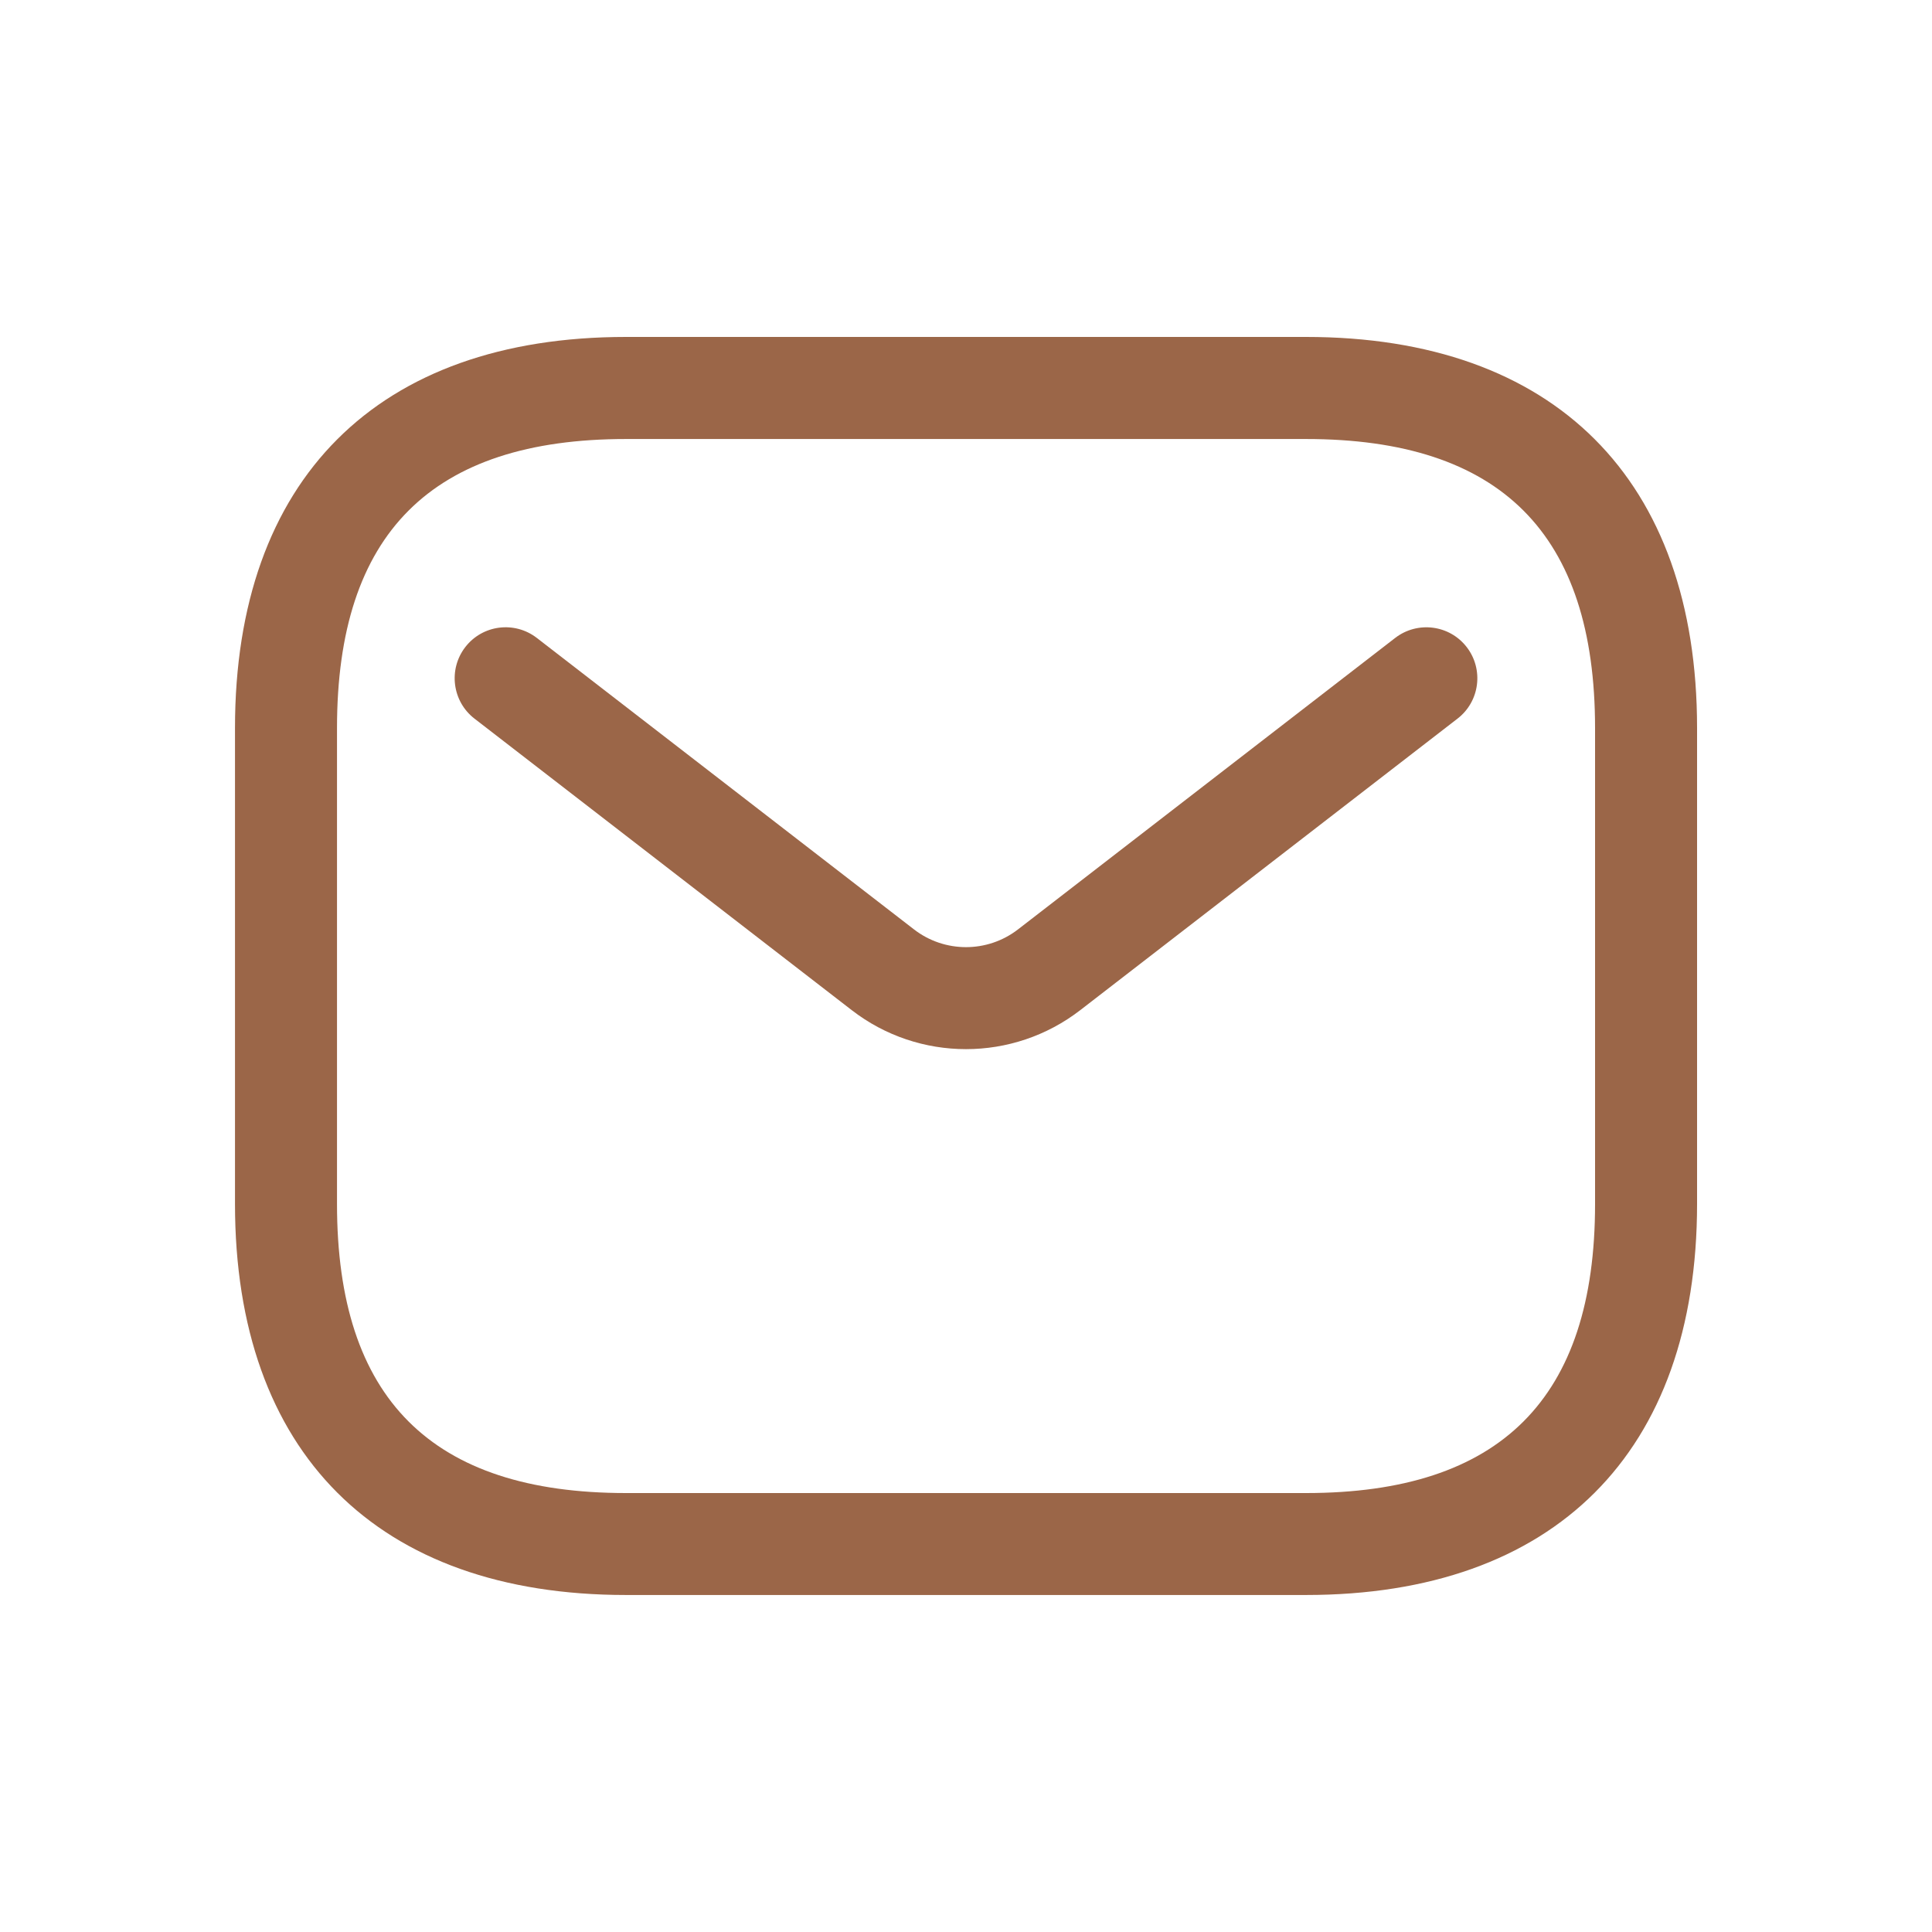
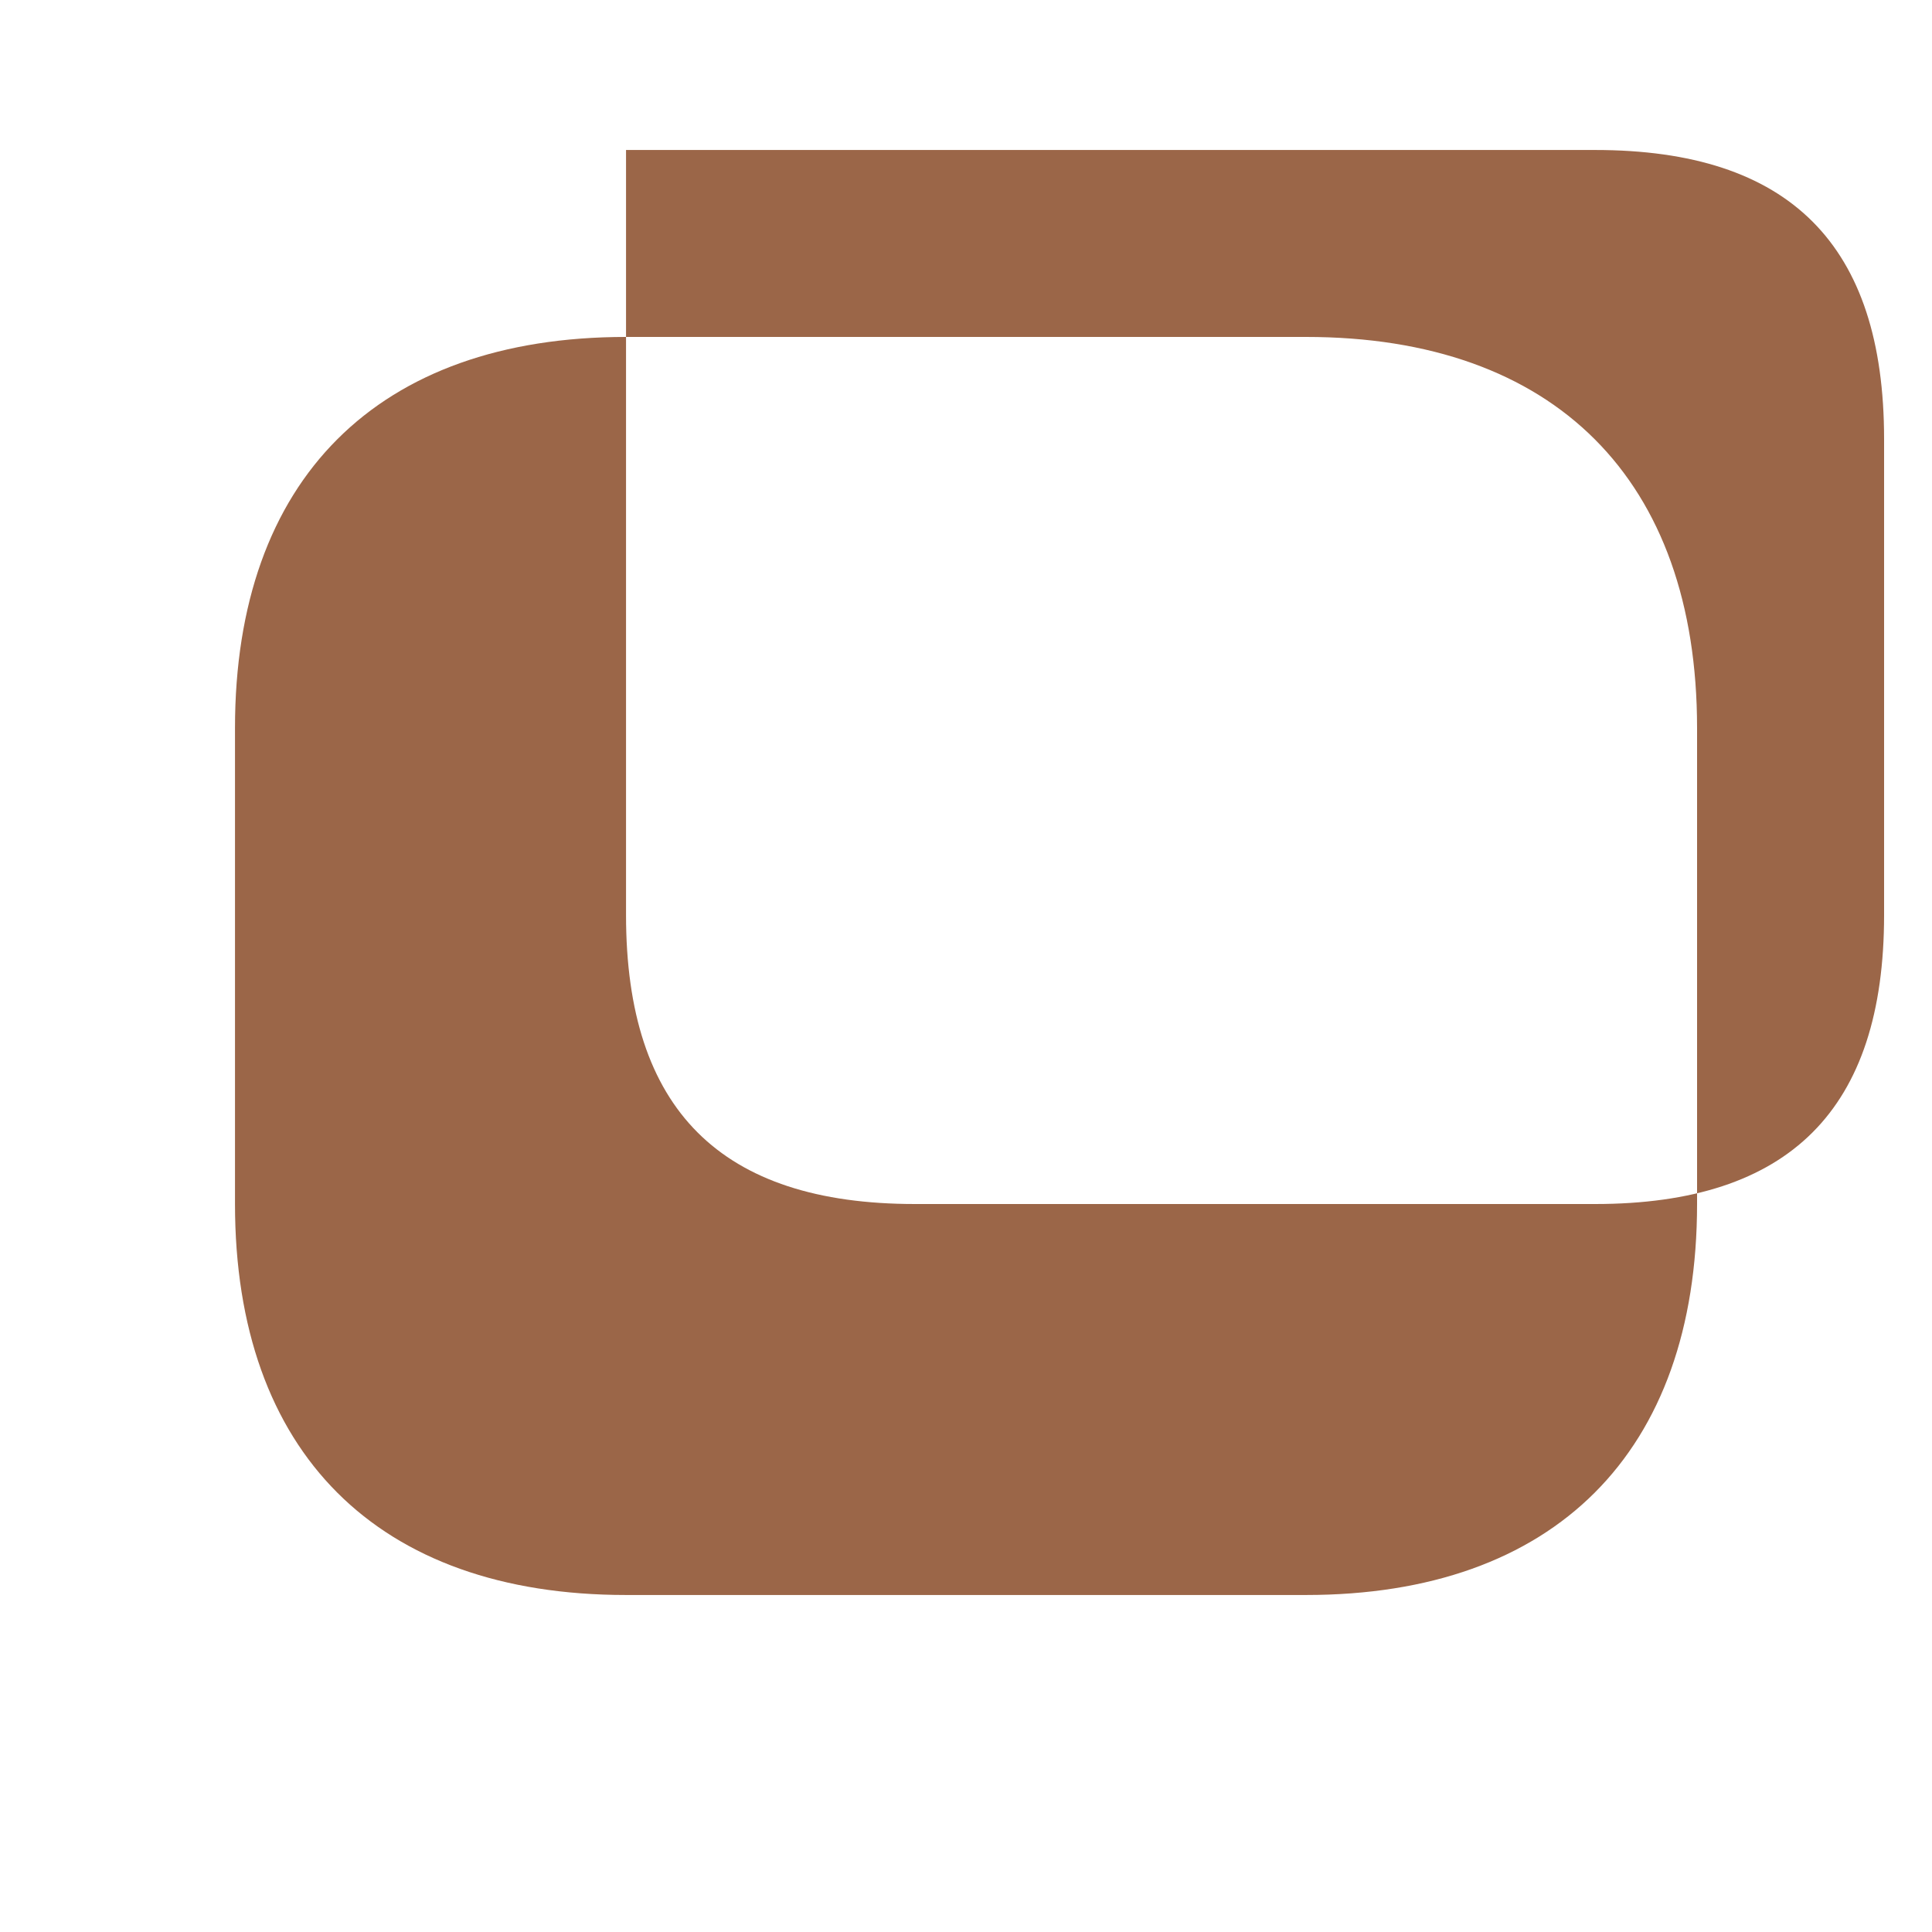
<svg xmlns="http://www.w3.org/2000/svg" version="1.1" id="Layer_1" x="0px" y="0px" viewBox="0 0 300 300" style="enable-background:new 0 0 300 300;" xml:space="preserve">
  <style type="text/css">
	.st0{fill:#9B6648;}
</style>
  <g id="style_x3D_linear">
    <g id="email">
-       <path class="st0" d="M202.79,247.67H97.21c-38.59,0-60.72-22.13-60.72-60.71v-73.92c0-38.59,22.13-60.72,60.72-60.72h105.59    c38.59,0,60.72,22.13,60.72,60.72v73.92C263.51,225.54,241.38,247.67,202.79,247.67z M97.21,68.17    c-30.2,0-44.88,14.68-44.88,44.88v73.92c0,30.2,14.68,44.87,44.88,44.87h105.59c30.2,0,44.88-14.68,44.88-44.87v-73.92    c0-30.2-14.68-44.88-44.88-44.88H97.21z" />
-       <path class="st0" d="M150,162.91c-6.27,0-12.53-2.02-17.75-6.06l-58.57-45.26c-3.46-2.67-4.1-7.65-1.43-11.11    c2.67-3.46,7.64-4.1,11.11-1.42l58.57,45.26c4.75,3.67,11.39,3.67,16.14,0l58.57-45.26c3.46-2.67,8.44-2.04,11.11,1.42    c2.67,3.46,2.04,8.44-1.43,11.11l-58.57,45.26C162.52,160.89,156.26,162.91,150,162.91z" />
+       <path class="st0" d="M202.79,247.67H97.21c-38.59,0-60.72-22.13-60.72-60.71v-73.92c0-38.59,22.13-60.72,60.72-60.72h105.59    c38.59,0,60.72,22.13,60.72,60.72v73.92C263.51,225.54,241.38,247.67,202.79,247.67z M97.21,68.17    v73.92c0,30.2,14.68,44.87,44.88,44.87h105.59c30.2,0,44.88-14.68,44.88-44.87v-73.92    c0-30.2-14.68-44.88-44.88-44.88H97.21z" />
    </g>
  </g>
</svg>